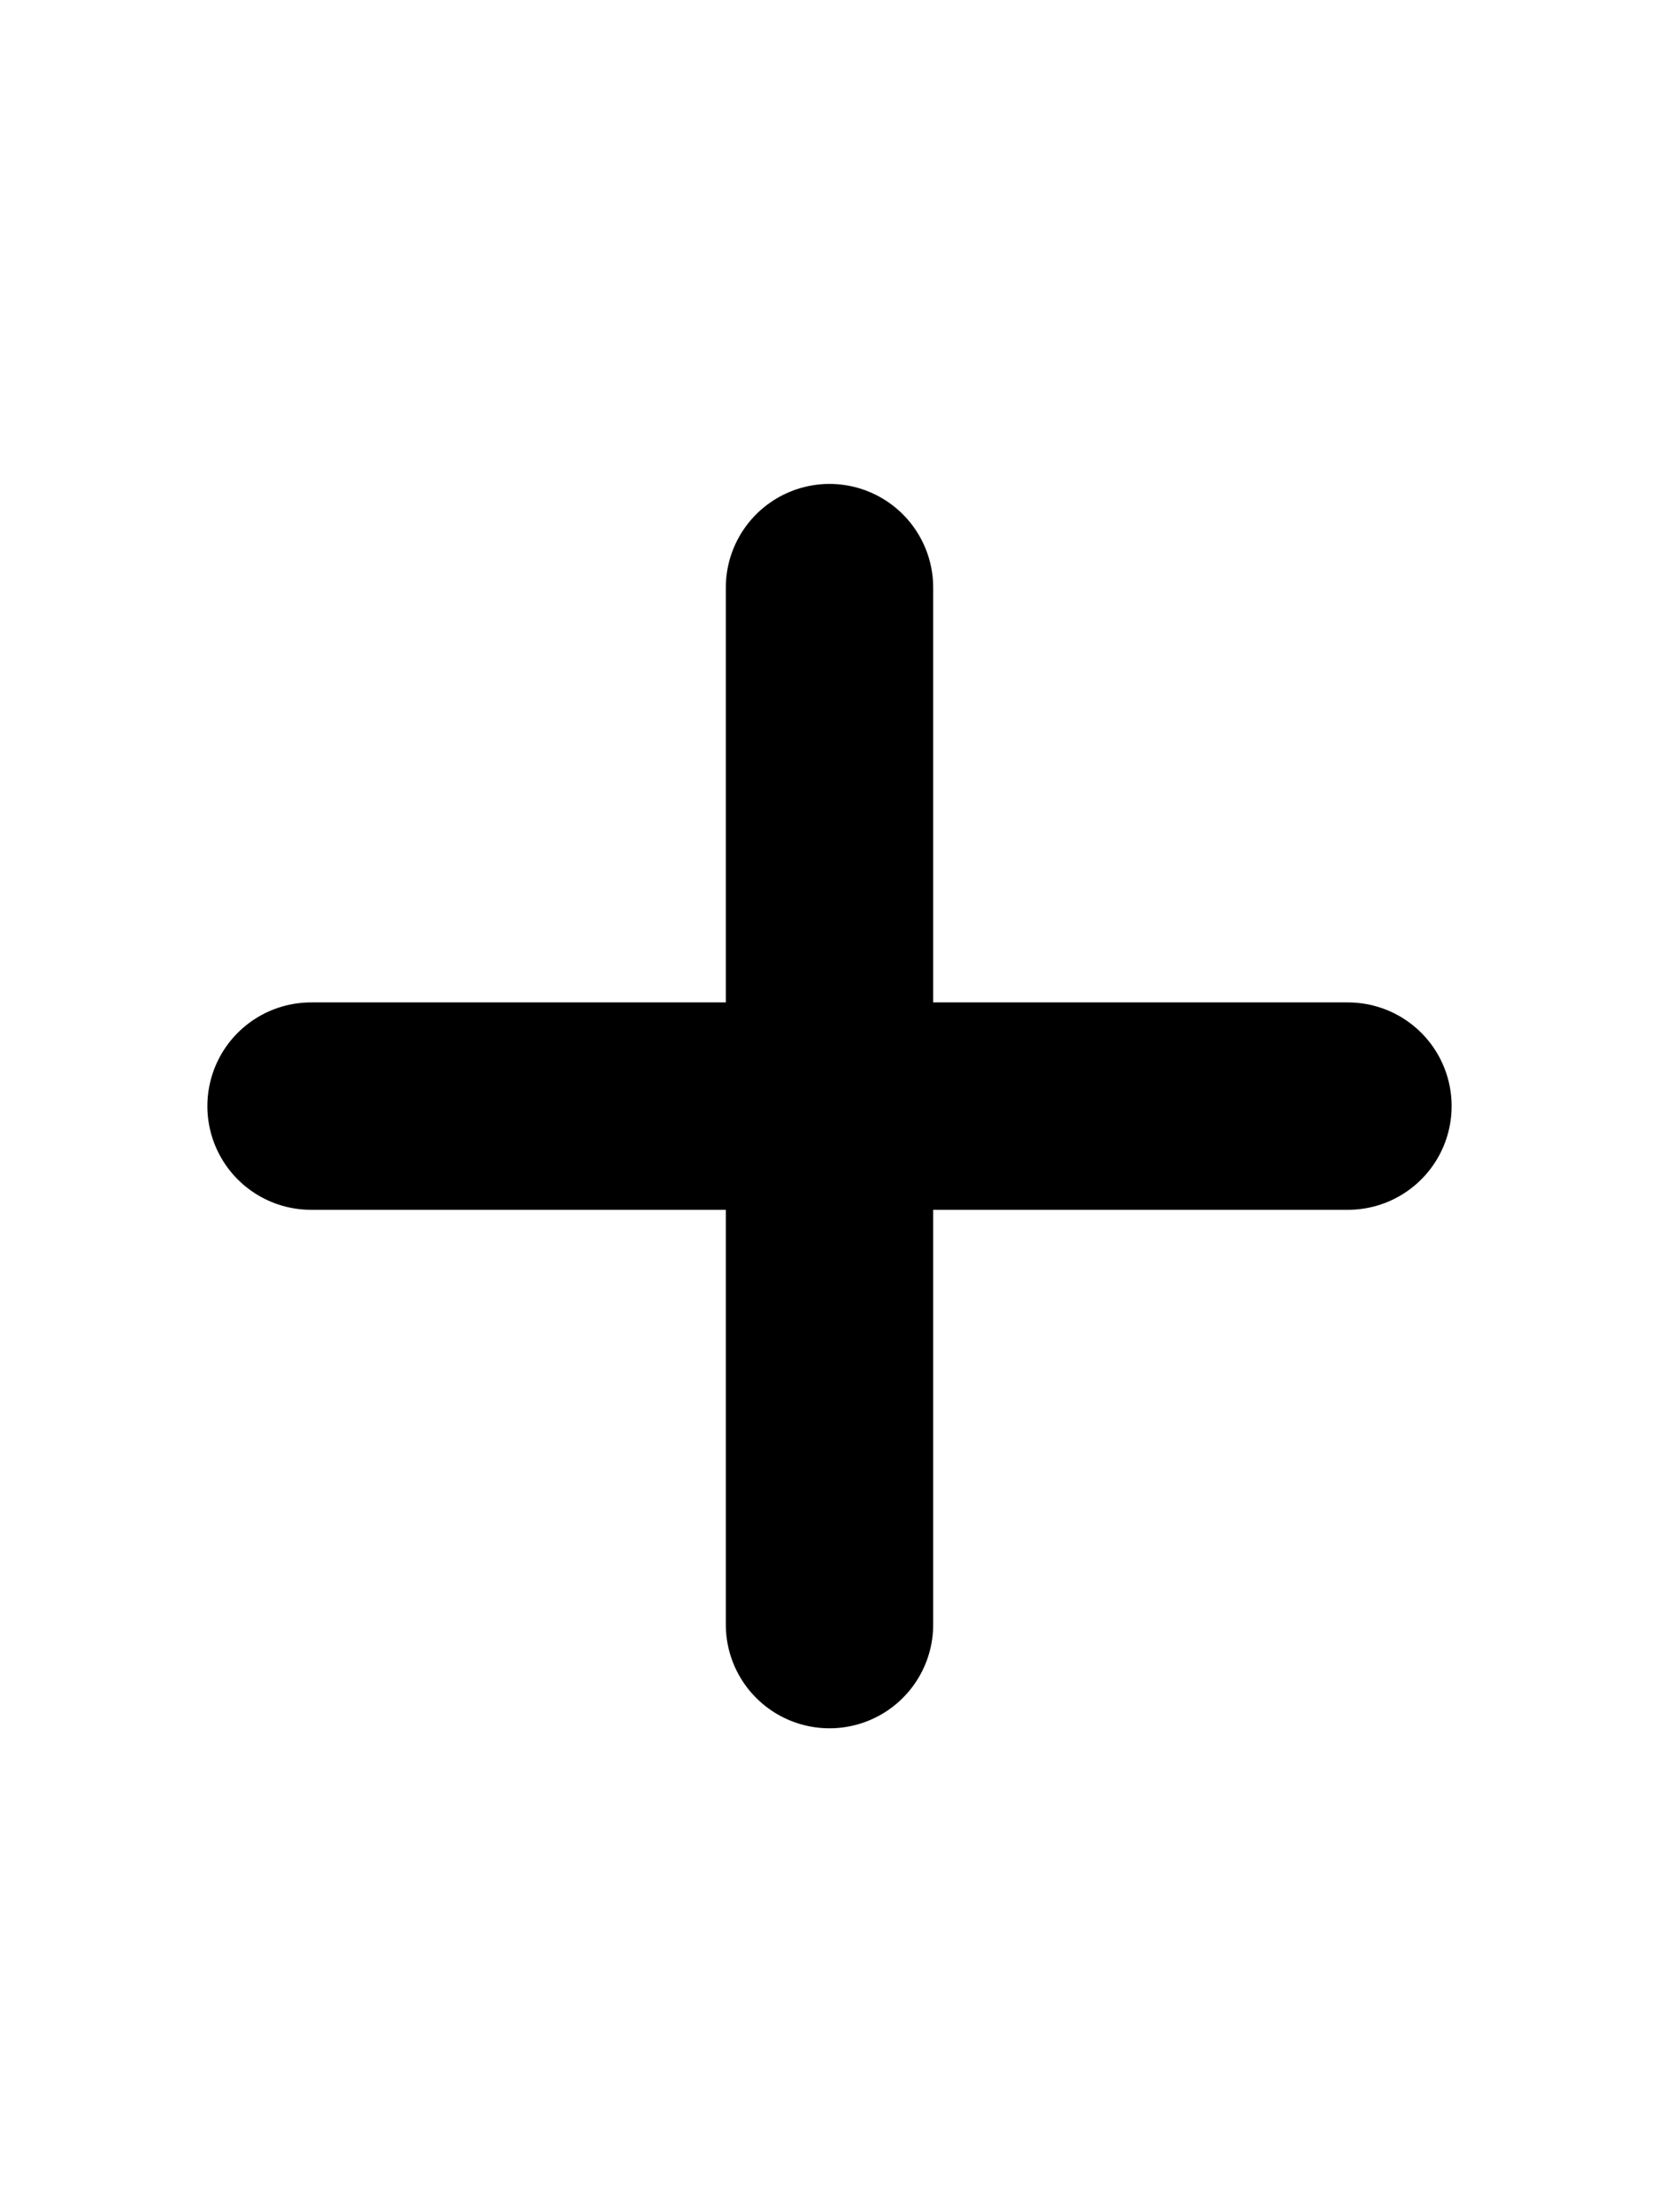
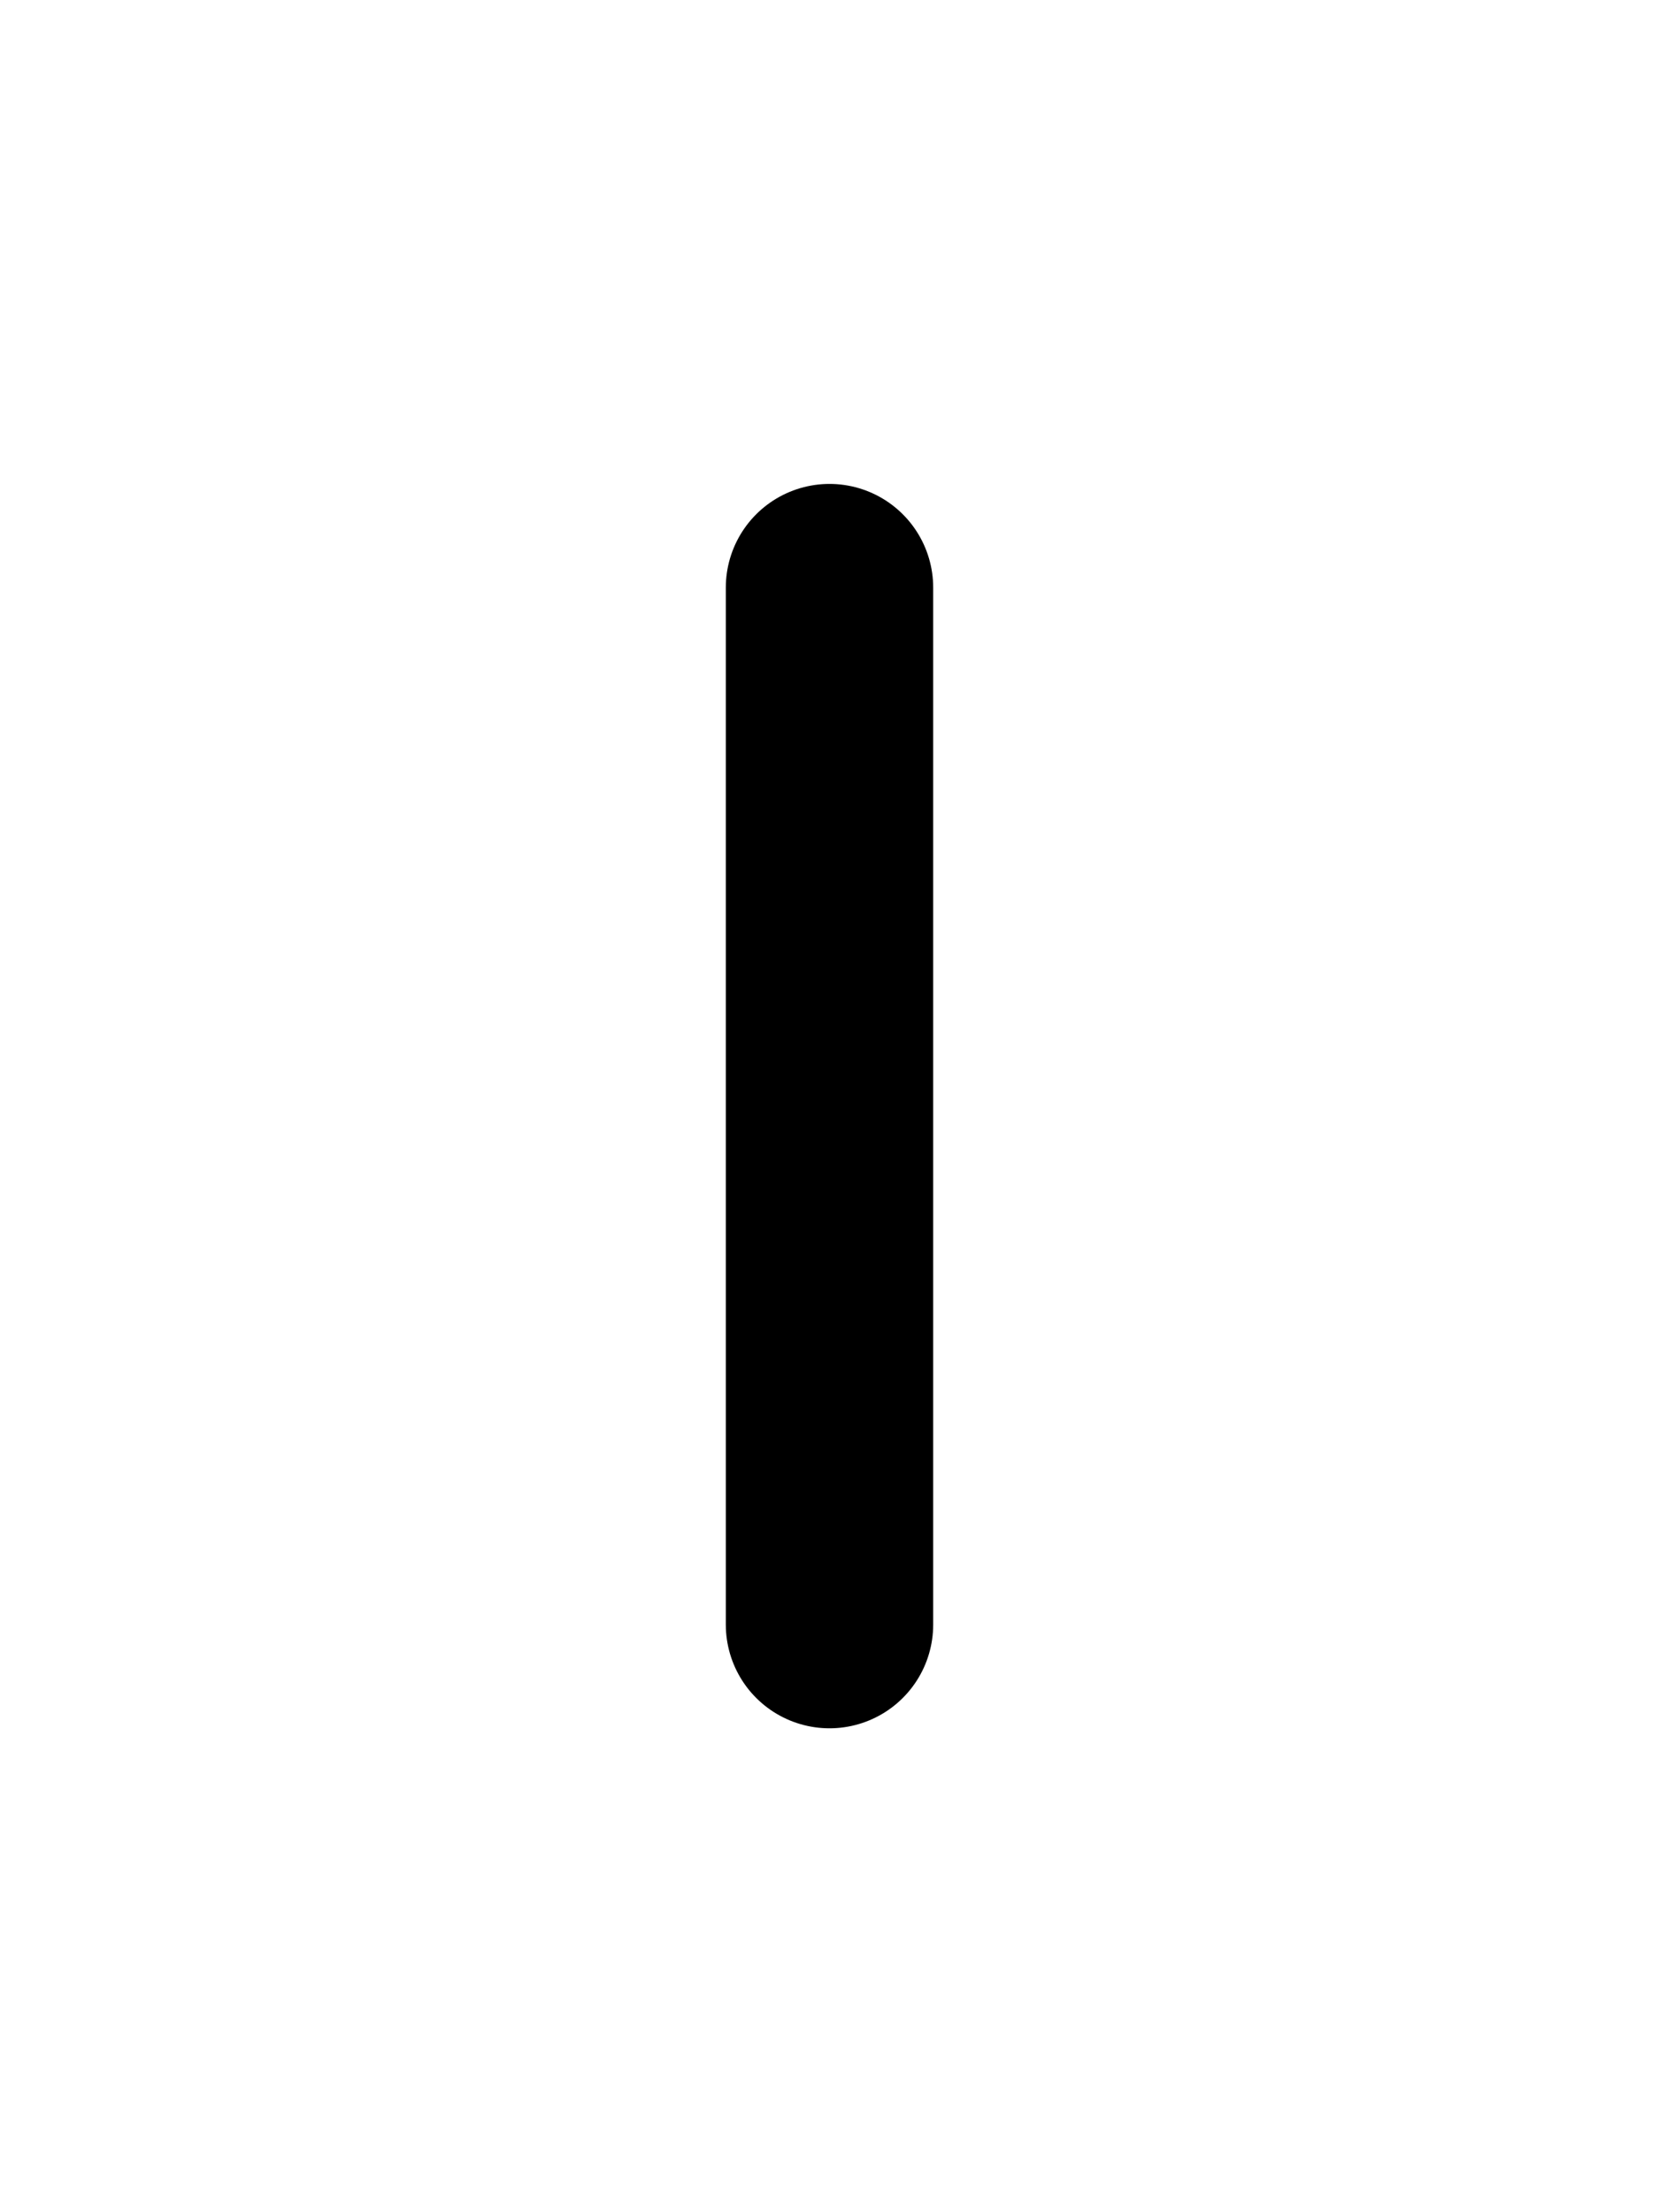
<svg xmlns="http://www.w3.org/2000/svg" width="12" height="16" viewBox="0 0 12 16" fill="none">
-   <path d="M6 4.25V11.75M9.75 8H2.25" stroke="black" stroke-width="1.5" stroke-linecap="round" stroke-linejoin="round" />
+   <path d="M6 4.25V11.75M9.75 8" stroke="black" stroke-width="1.5" stroke-linecap="round" stroke-linejoin="round" />
</svg>